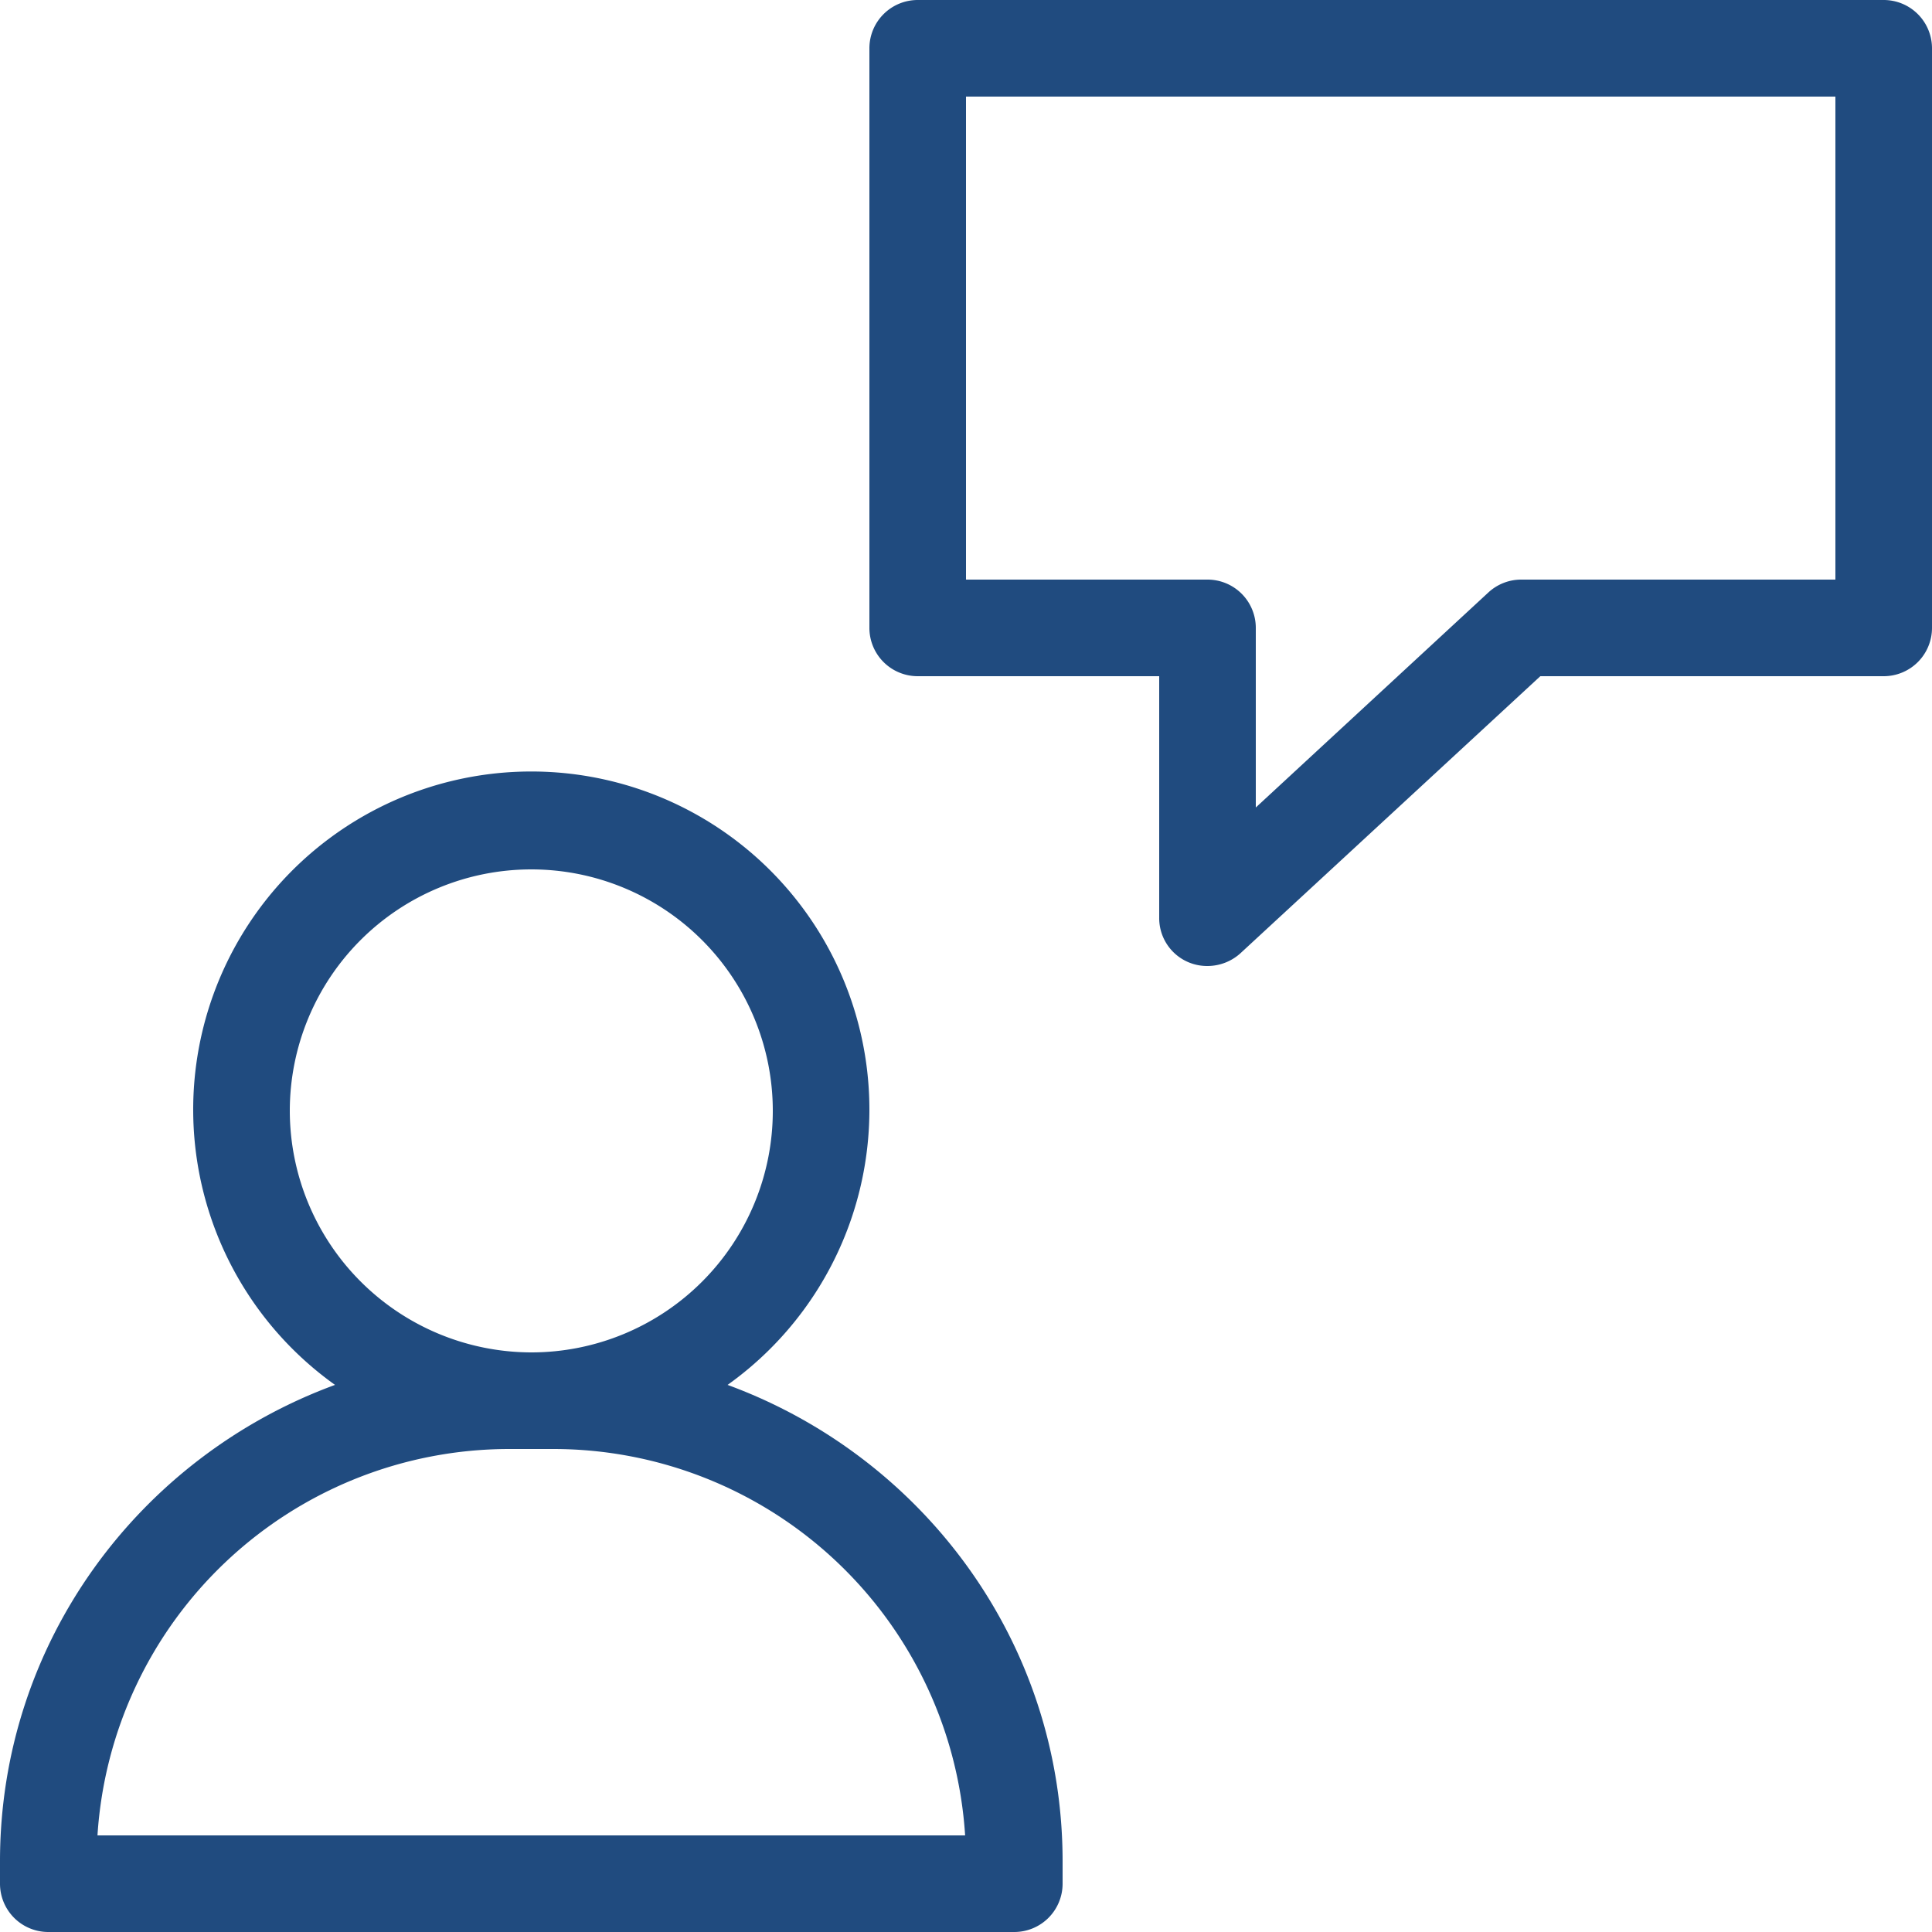
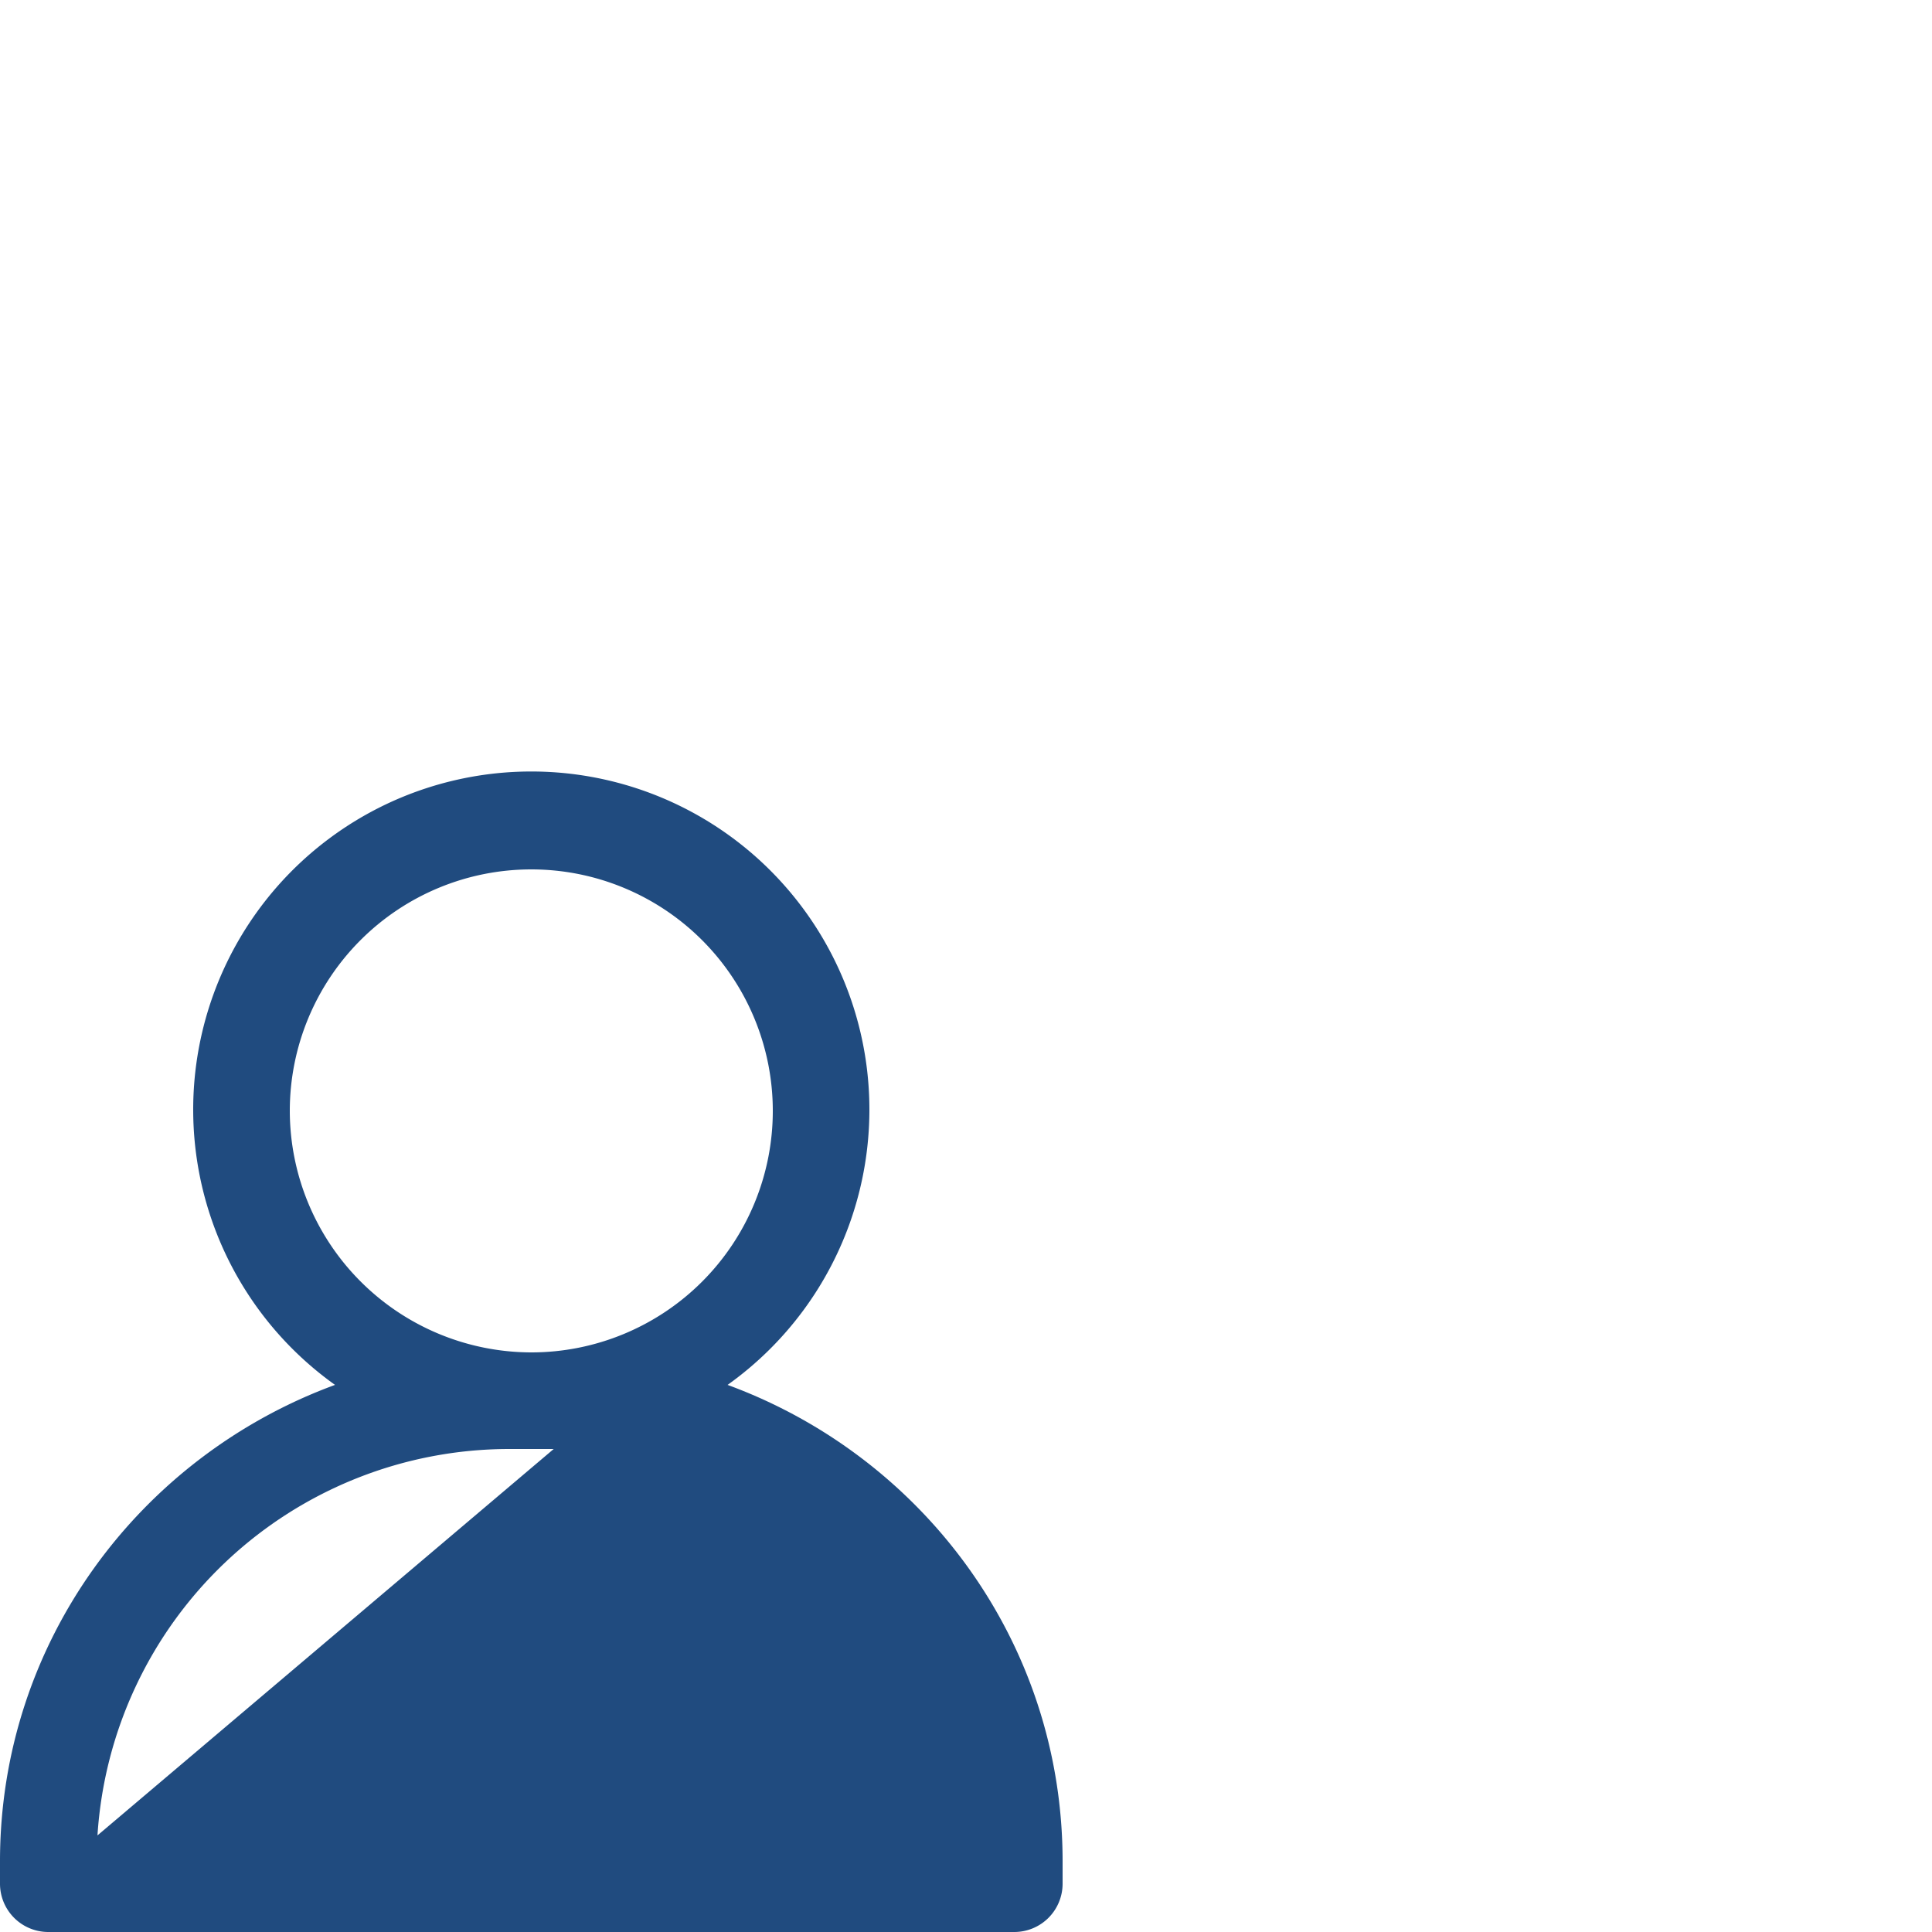
<svg xmlns="http://www.w3.org/2000/svg" fill="#000000" height="440" preserveAspectRatio="xMidYMid meet" version="1" viewBox="36.0 36.0 440.0 440.0" width="440" zoomAndPan="magnify">
  <g fill="#204b7f" id="change1_1">
-     <path d="M201.7,351.4a77,77,0,1,0-89.4,0C67.9,367.7,36,409.9,36,459.9V465a11,11,0,0,0,11,11H267a11,11,0,0,0,11-11v-5.1C278,409.9,246.1,367.7,201.7,351.4ZM102,289a55,55,0,1,1,55,55A55.1,55.1,0,0,1,102,289ZM58.2,454a94,94,0,0,1,93.7-88h10.2a94,94,0,0,1,93.7,88Z" fill="inherit" />
-     <path d="M465,36H245a11,11,0,0,0-11,11V179a11,11,0,0,0,11,11h55v55a10.9,10.9,0,0,0,11,11,11.2,11.2,0,0,0,7.5-2.9L386.8,190H465a11,11,0,0,0,11-11V47A11,11,0,0,0,465,36ZM454,168H382.5a11,11,0,0,0-7.5,2.9l-53,49V179a11,11,0,0,0-11-11H256V58H454Z" fill="inherit" />
+     <path d="M201.7,351.4a77,77,0,1,0-89.4,0C67.9,367.7,36,409.9,36,459.9V465a11,11,0,0,0,11,11H267a11,11,0,0,0,11-11v-5.1C278,409.9,246.1,367.7,201.7,351.4ZM102,289a55,55,0,1,1,55,55A55.1,55.1,0,0,1,102,289ZM58.2,454a94,94,0,0,1,93.7-88h10.2Z" fill="inherit" />
  </g>
</svg>